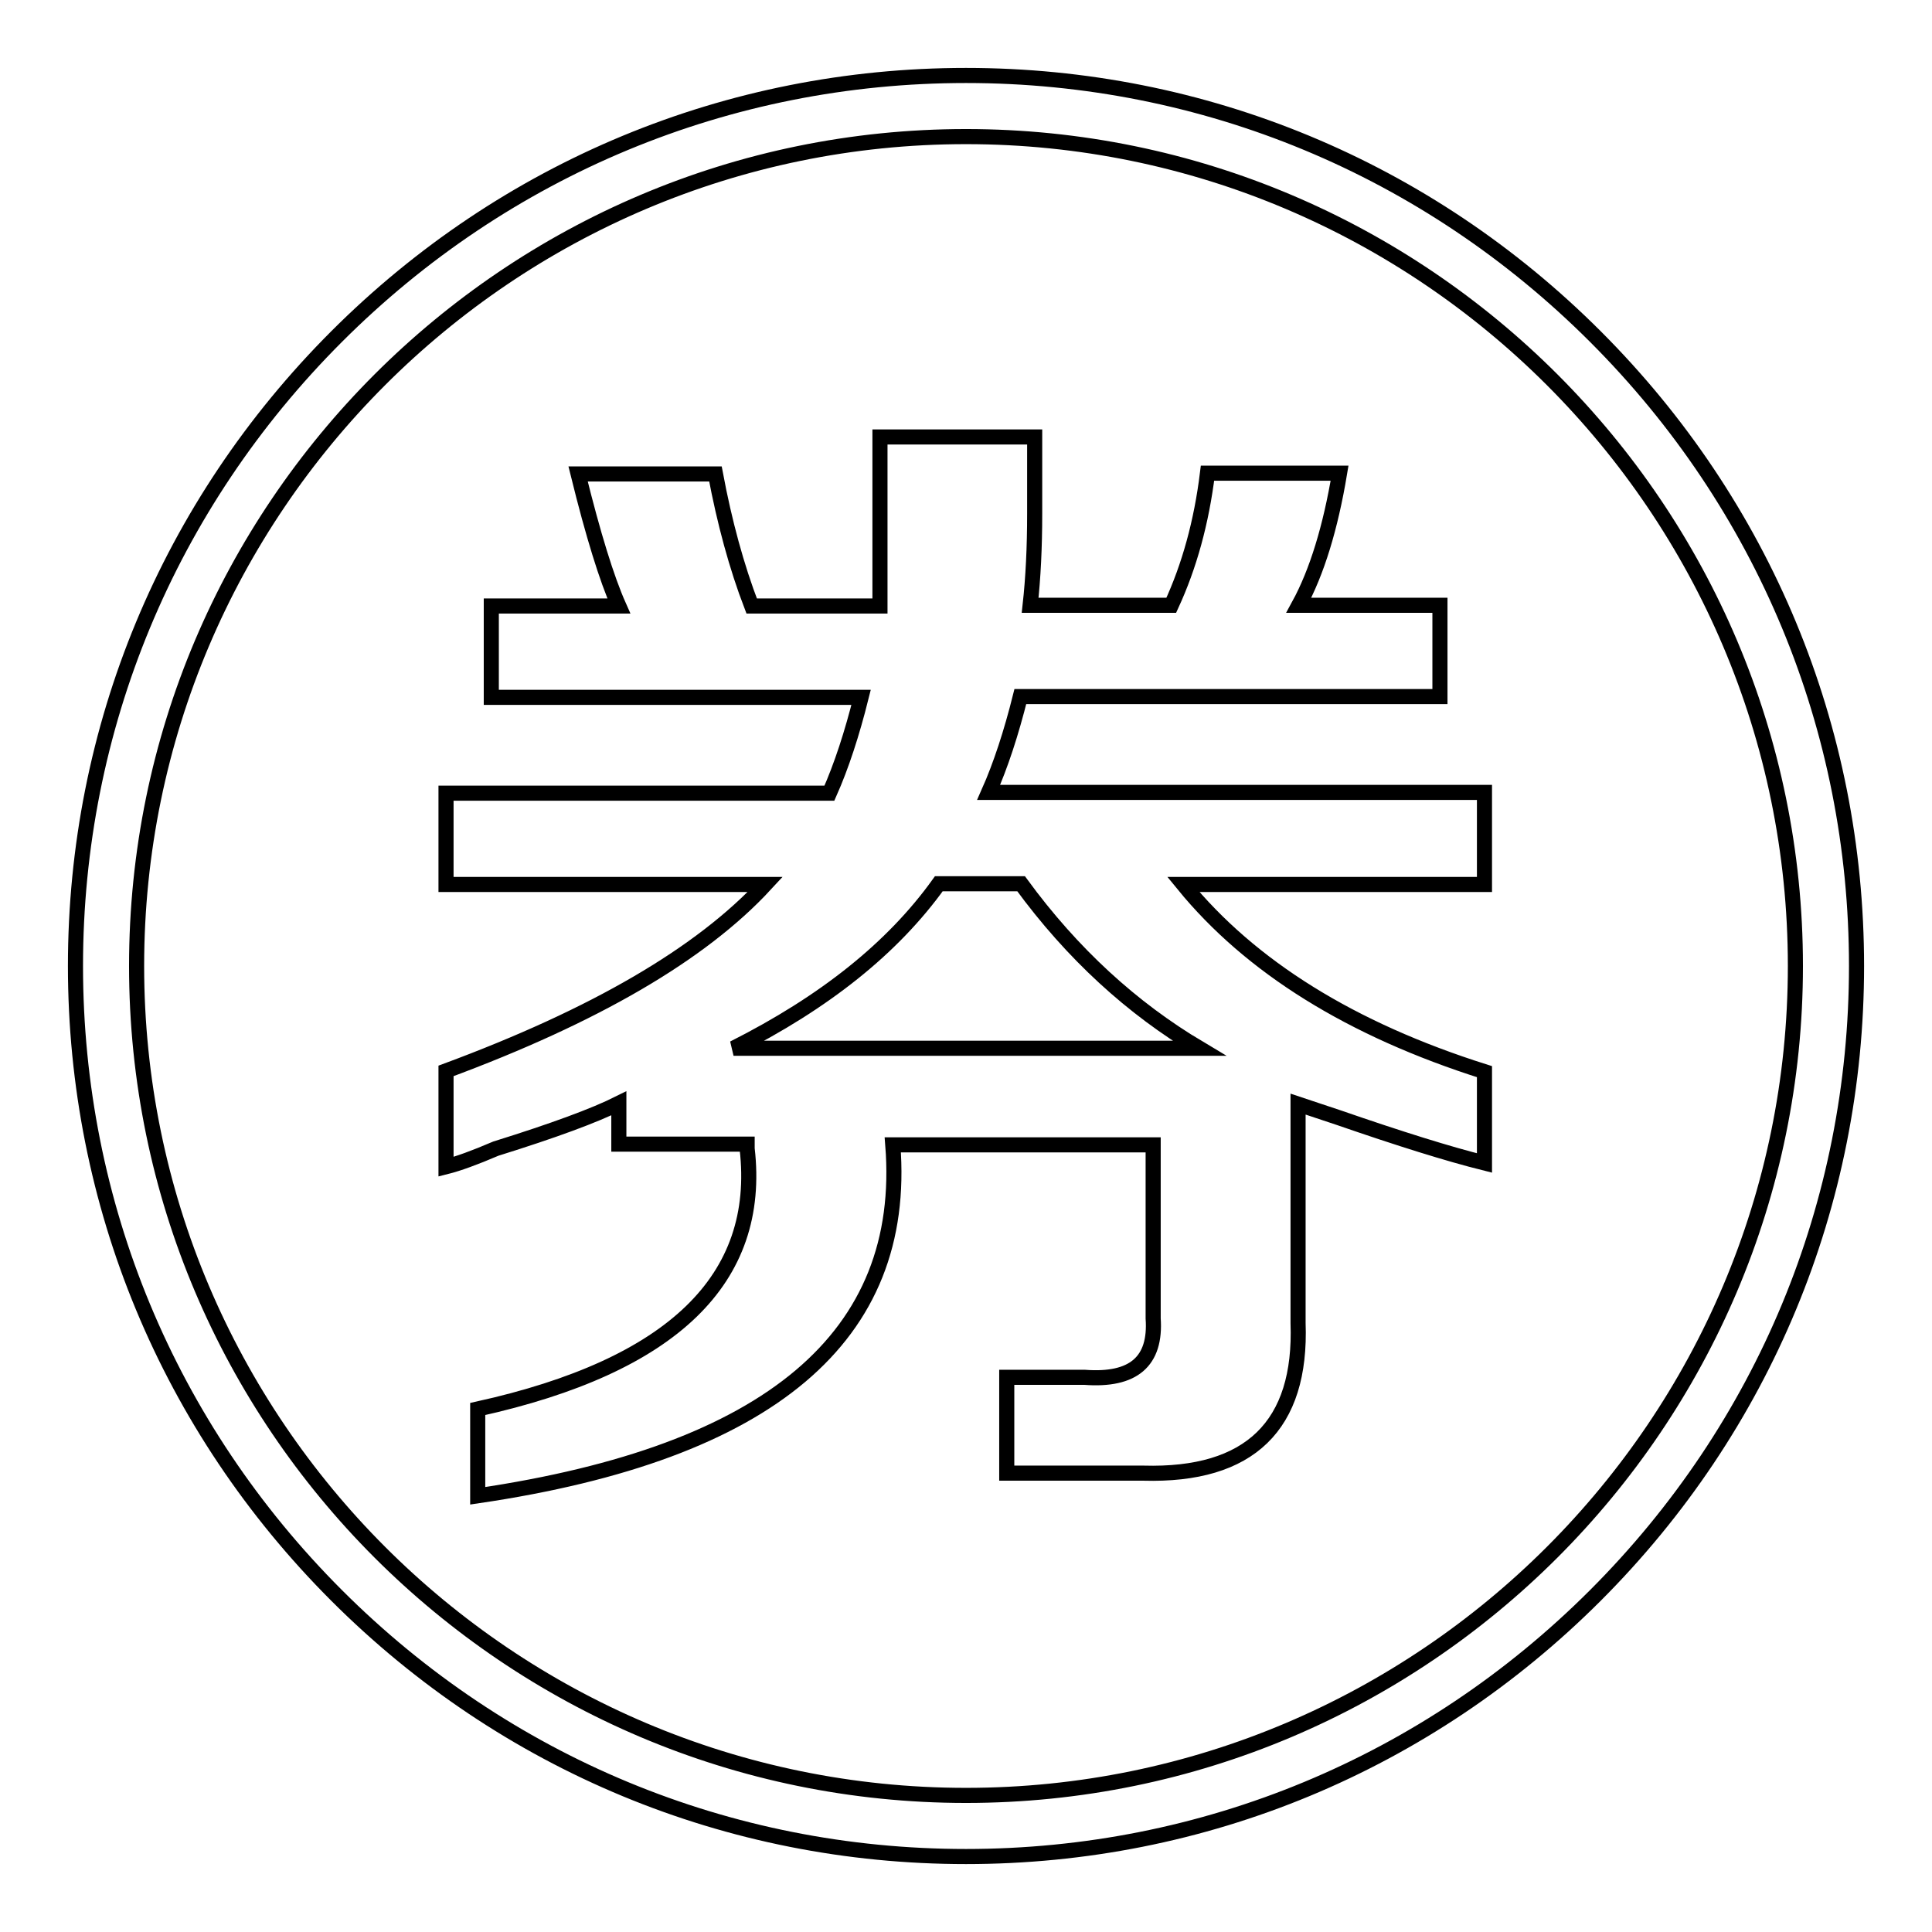
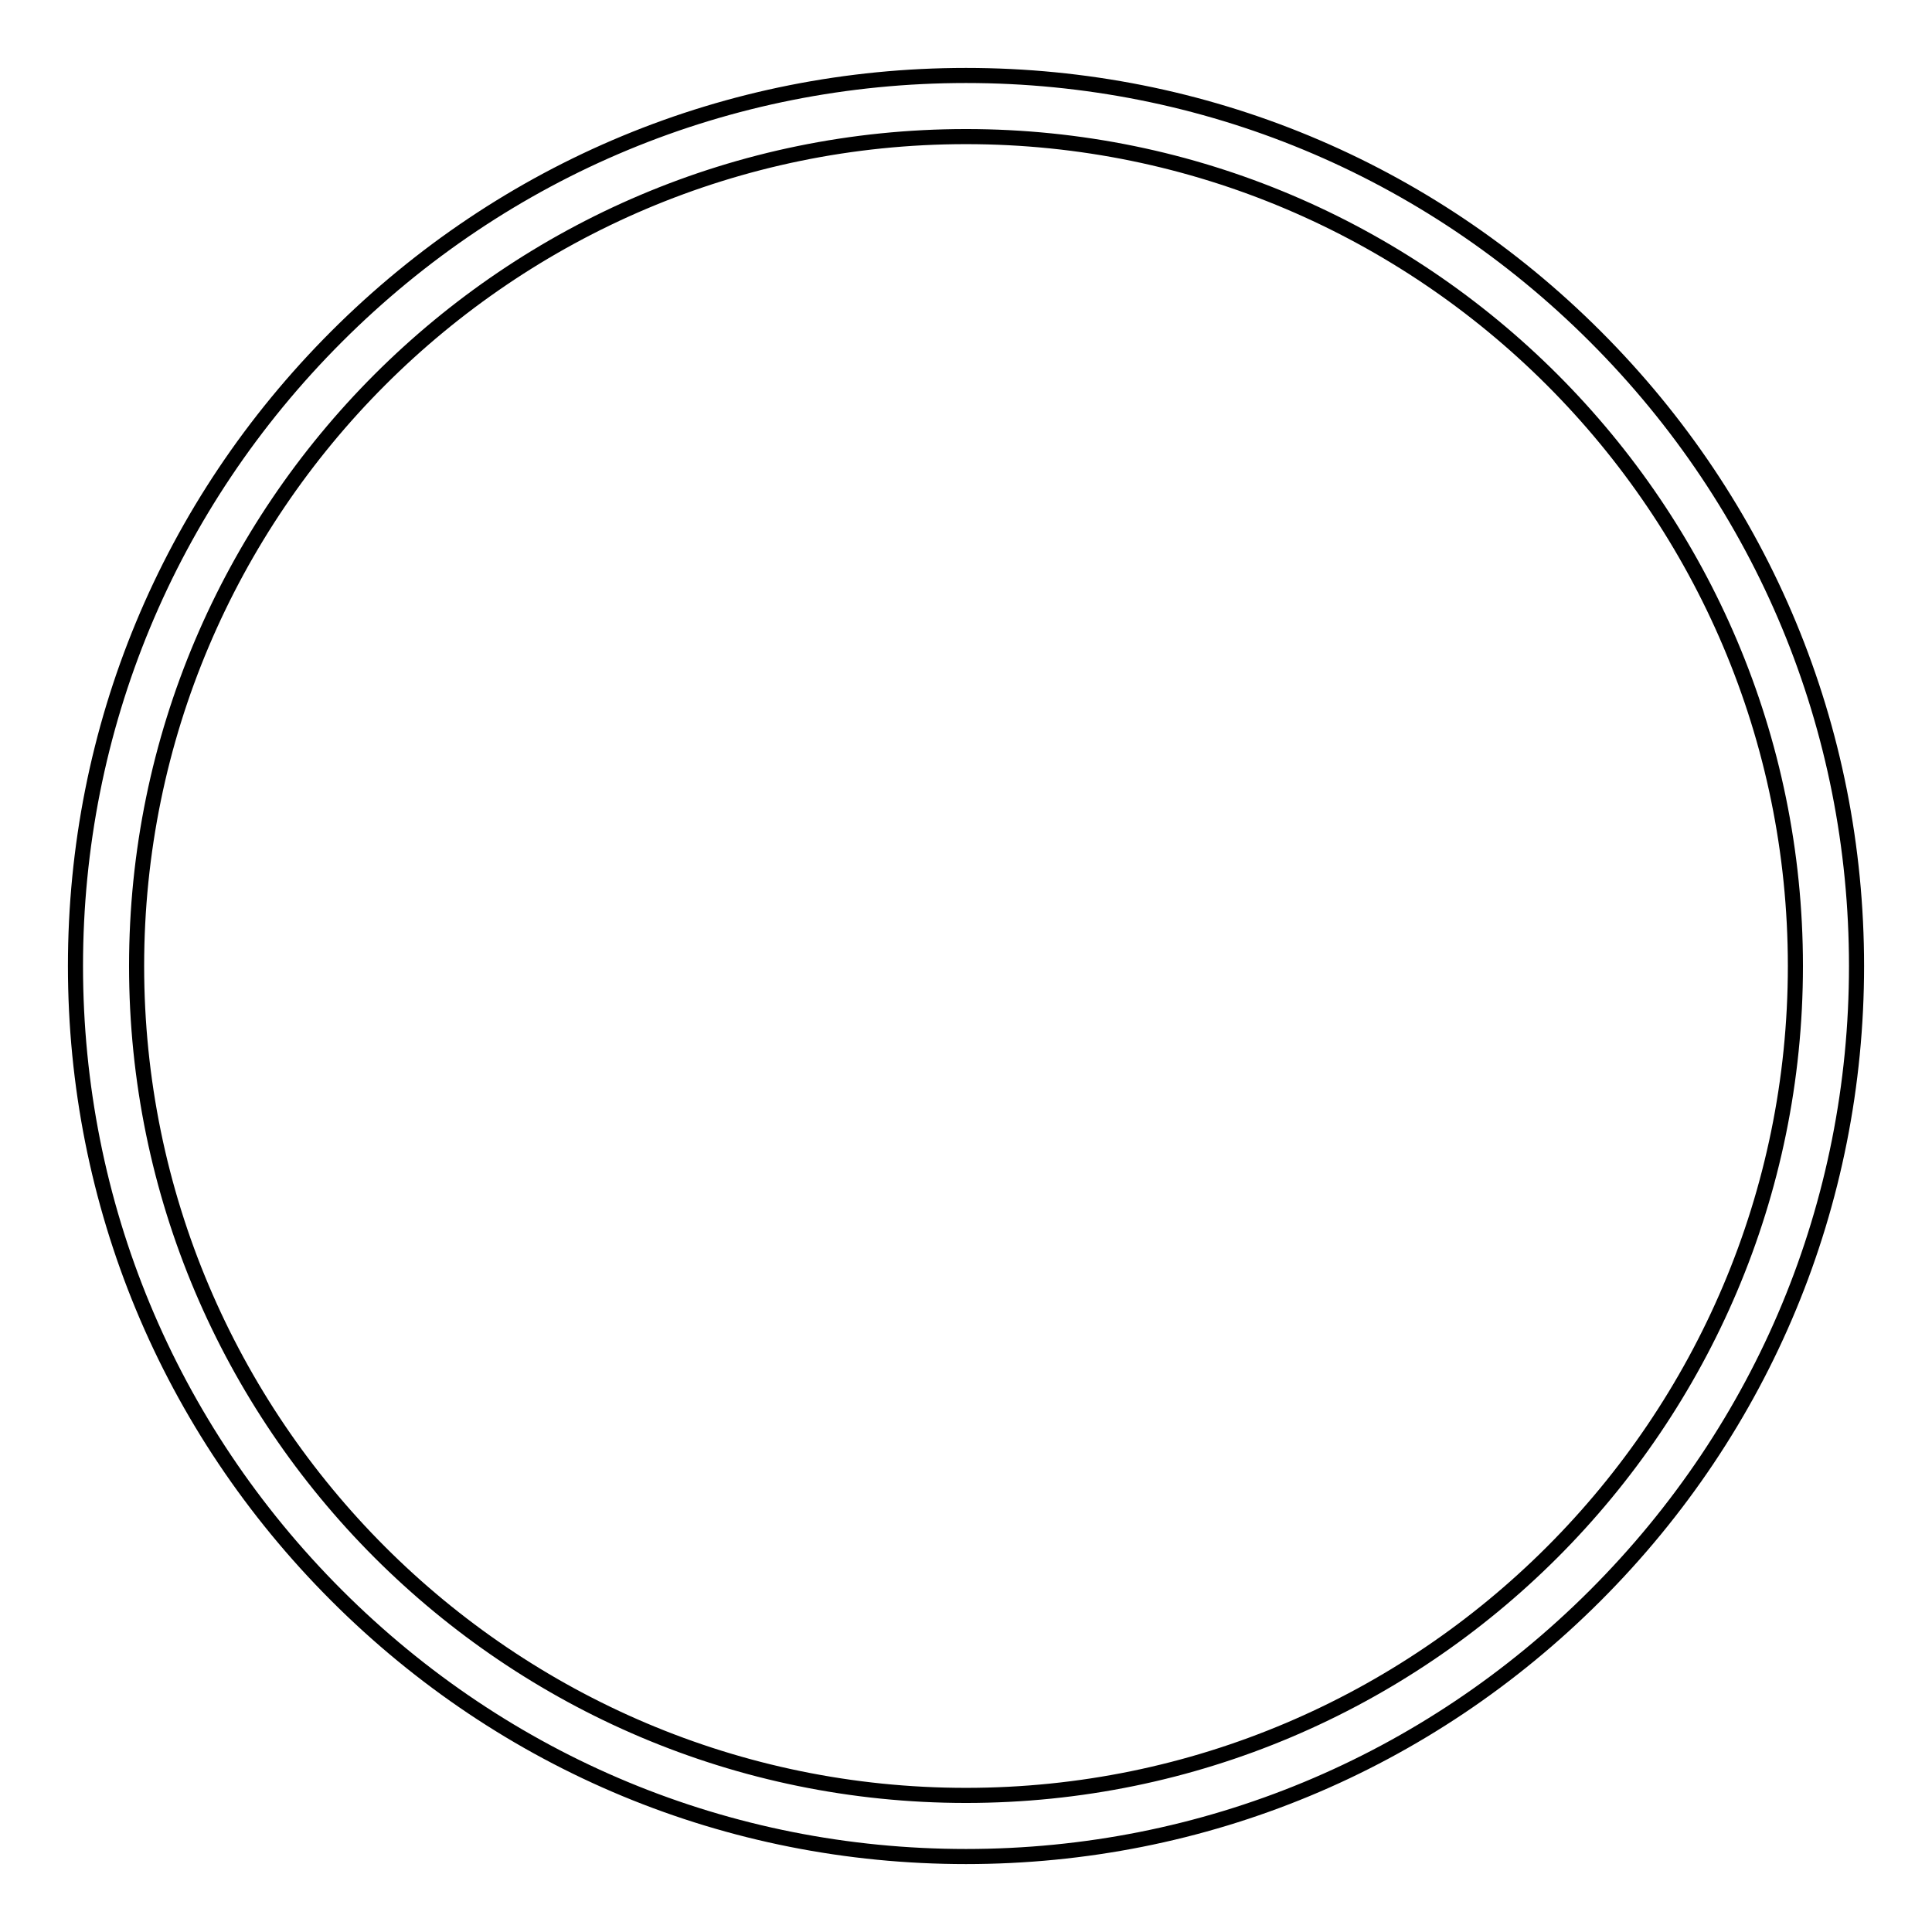
<svg xmlns="http://www.w3.org/2000/svg" version="1.1" x="0px" y="0px" viewBox="0 0 256 256" enable-background="new 0 0 256 256" xml:space="preserve">
  <g>
    <g>
-       <path stroke-width="2" fill-opacity="0" stroke="#000000" d="M59.1,141.9v12.7c1.6-0.4,3.8-1.2,6.6-2.4c7.7-2.4,13.1-4.4,16.3-6v5.4H99v0.6c2,17.3-9.9,28.8-35.7,34.5v11.5c38.7-5.7,57-21.1,55-46.5h34.5v23c0.4,5.7-2.6,8.3-9.1,7.8h-10.3v12.7h18.1c14.1,0.4,21-6.3,20.5-19.9v-29c1.2,0.4,3,1,5.4,1.8c8.1,2.8,14.5,4.8,19.3,6v-12.1c-17.7-5.6-31-13.9-39.9-24.8h39.9V105H131c1.6-3.6,3-7.9,4.2-12.7h55.6V80.2h-18.7c2.4-4.4,4.2-10.3,5.4-17.5H160c-0.8,6.5-2.4,12.3-4.8,17.5h-18.7c0.4-3.6,0.6-7.7,0.6-12.1V57.9h-20.5V70v10.3H99.6c-2-5.2-3.6-11.1-4.8-17.5H76.6c2,8.1,3.8,13.9,5.4,17.5H65.1v12.1h49c-1.2,4.8-2.6,9.1-4.2,12.7H59.1v12.1h42.3C92.9,126.4,78.8,134.6,59.1,141.9z M124.4,117.1h10.9c6.8,9.3,14.7,16.5,23.6,21.8H97.2C109.3,132.8,118.3,125.6,124.4,117.1z" />
      <path stroke-width="2" fill-opacity="0" stroke="#000000" d="M128,246c-31.5,0-61.1-12.3-83.4-34.6C22.3,189.1,10,159.5,10,128c0-31.5,12.3-61.1,34.6-83.4C66.9,22.3,96.5,10,128,10c31.5,0,61.1,12.3,83.4,34.6C233.7,66.9,246,96.5,246,128c0,31.5-12.3,61.1-34.6,83.4C189.1,233.7,159.5,246,128,246z M128,18.1C67.4,18.1,18.1,67.4,18.1,128c0,60.6,49.3,109.9,109.9,109.9c60.6,0,109.9-49.3,109.9-109.9C237.9,67.4,188.6,18.1,128,18.1z" />
    </g>
  </g>
</svg>